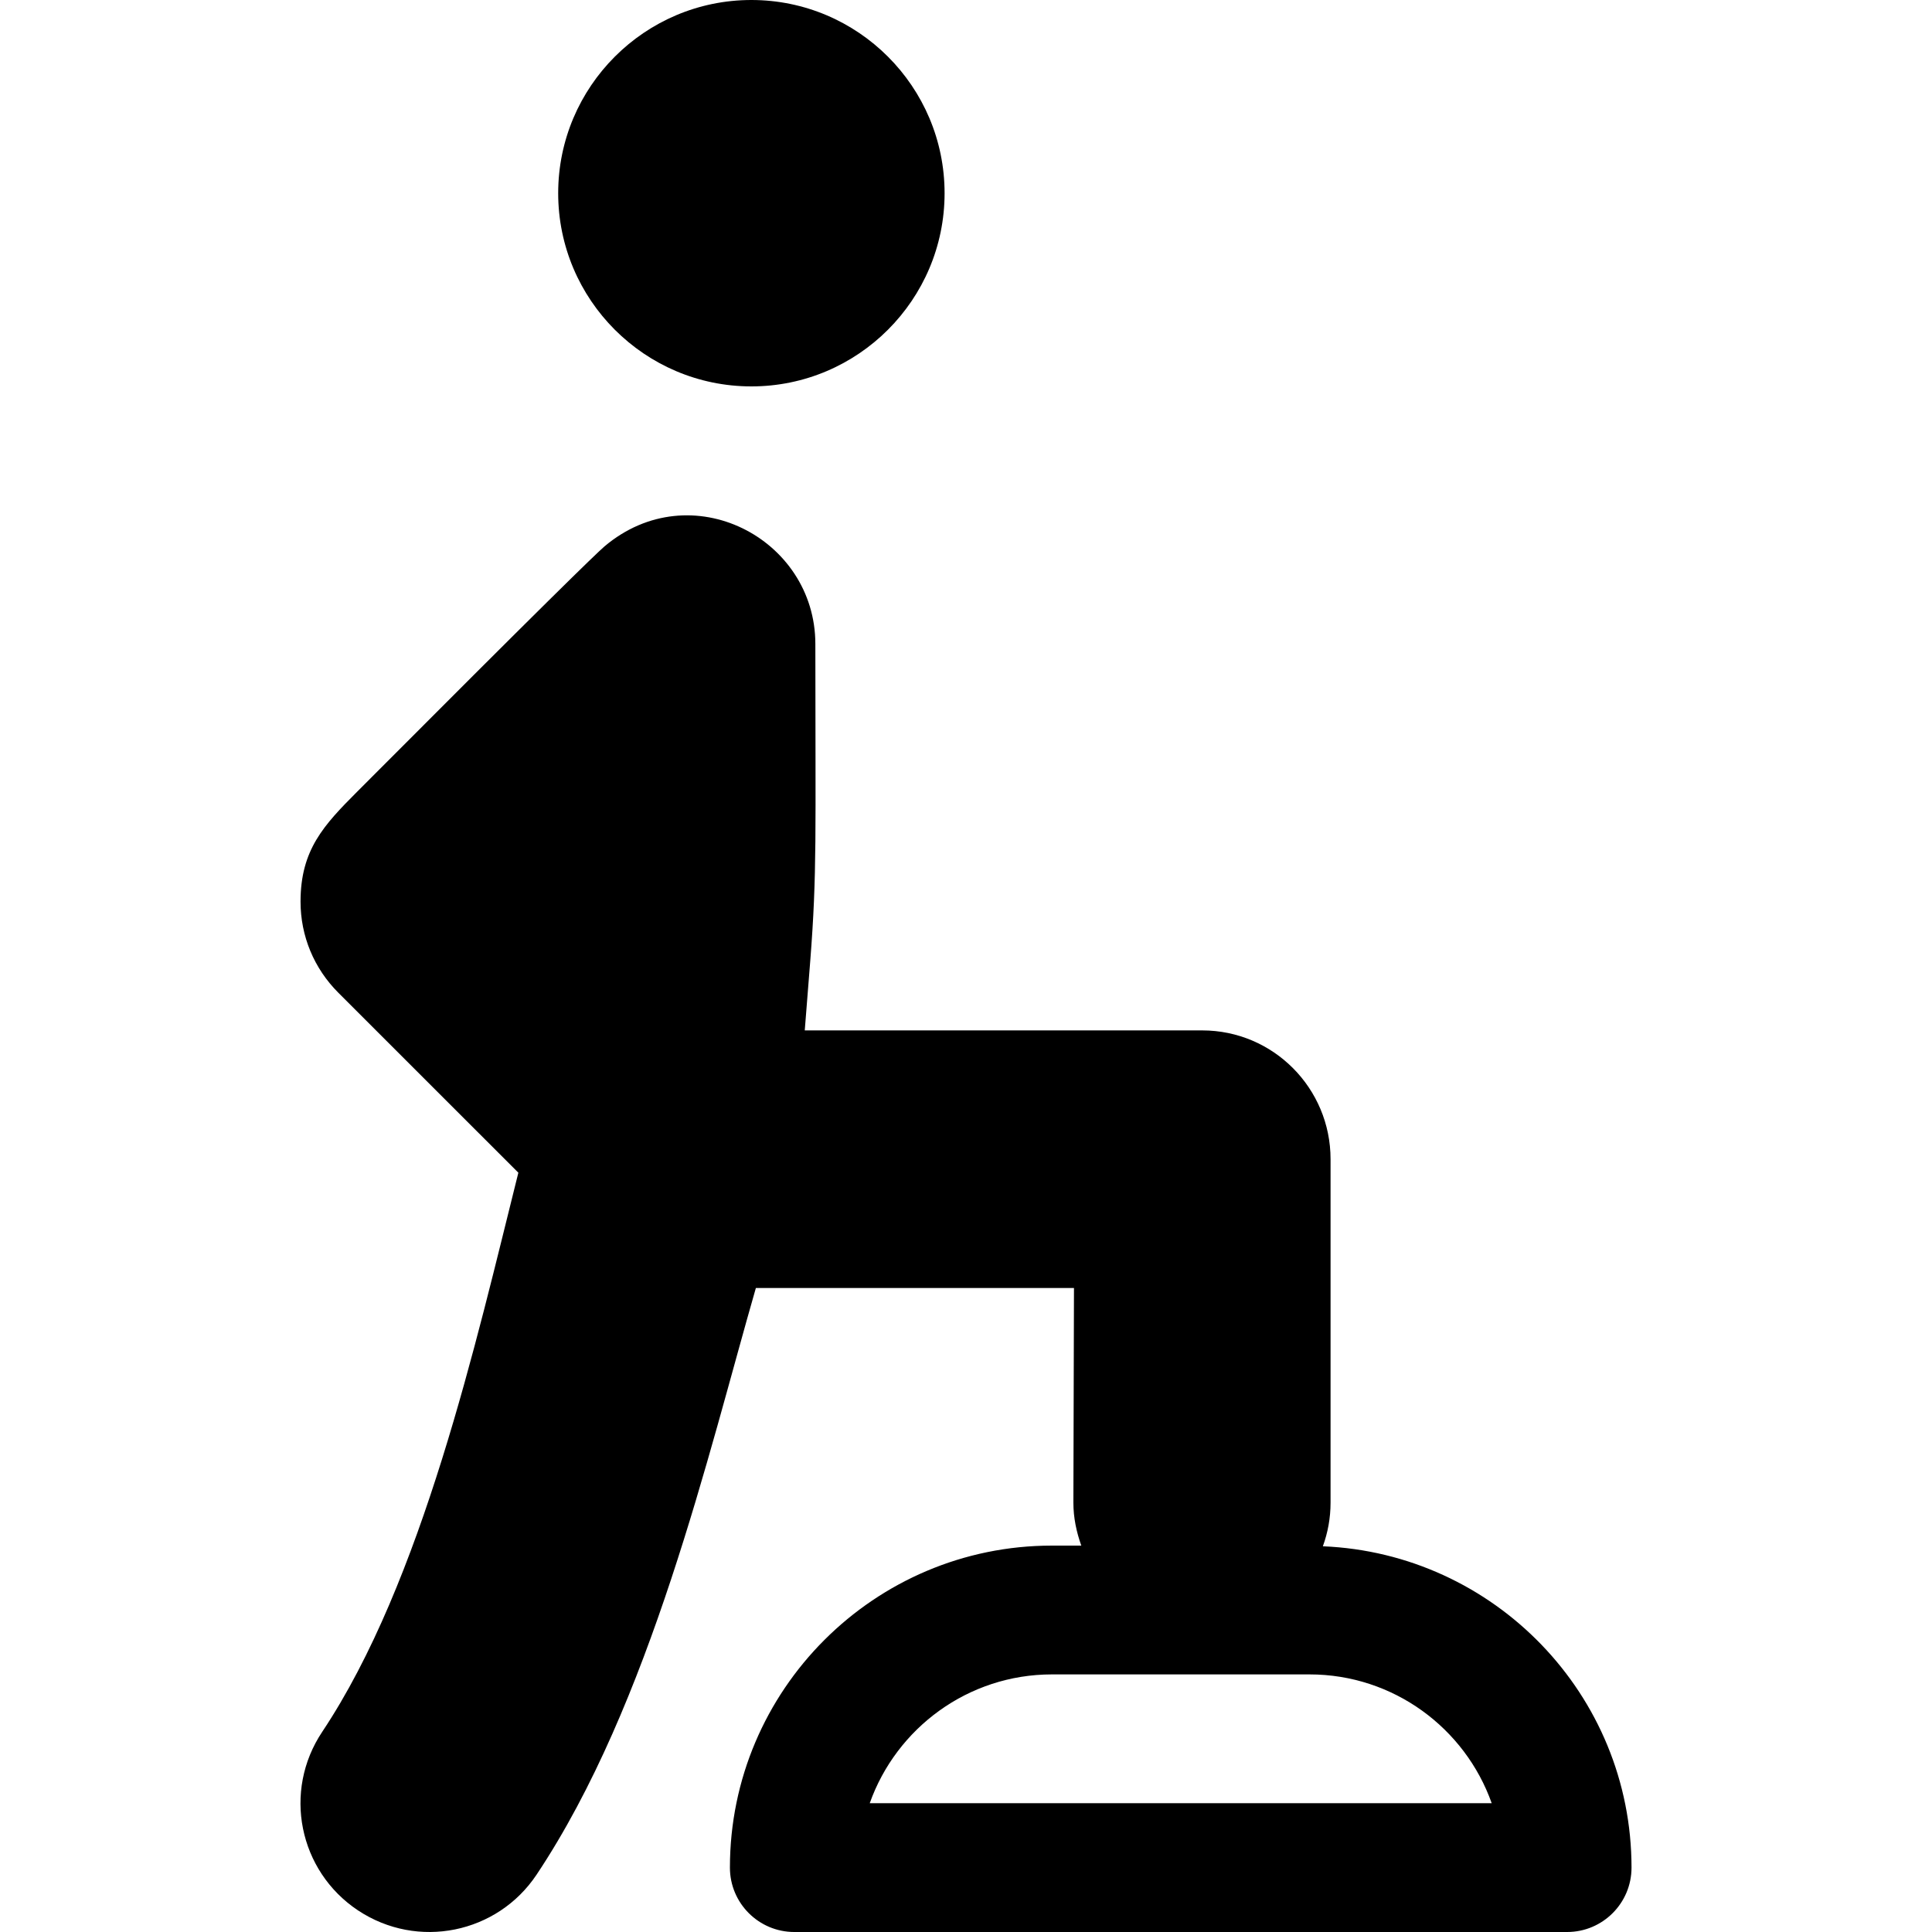
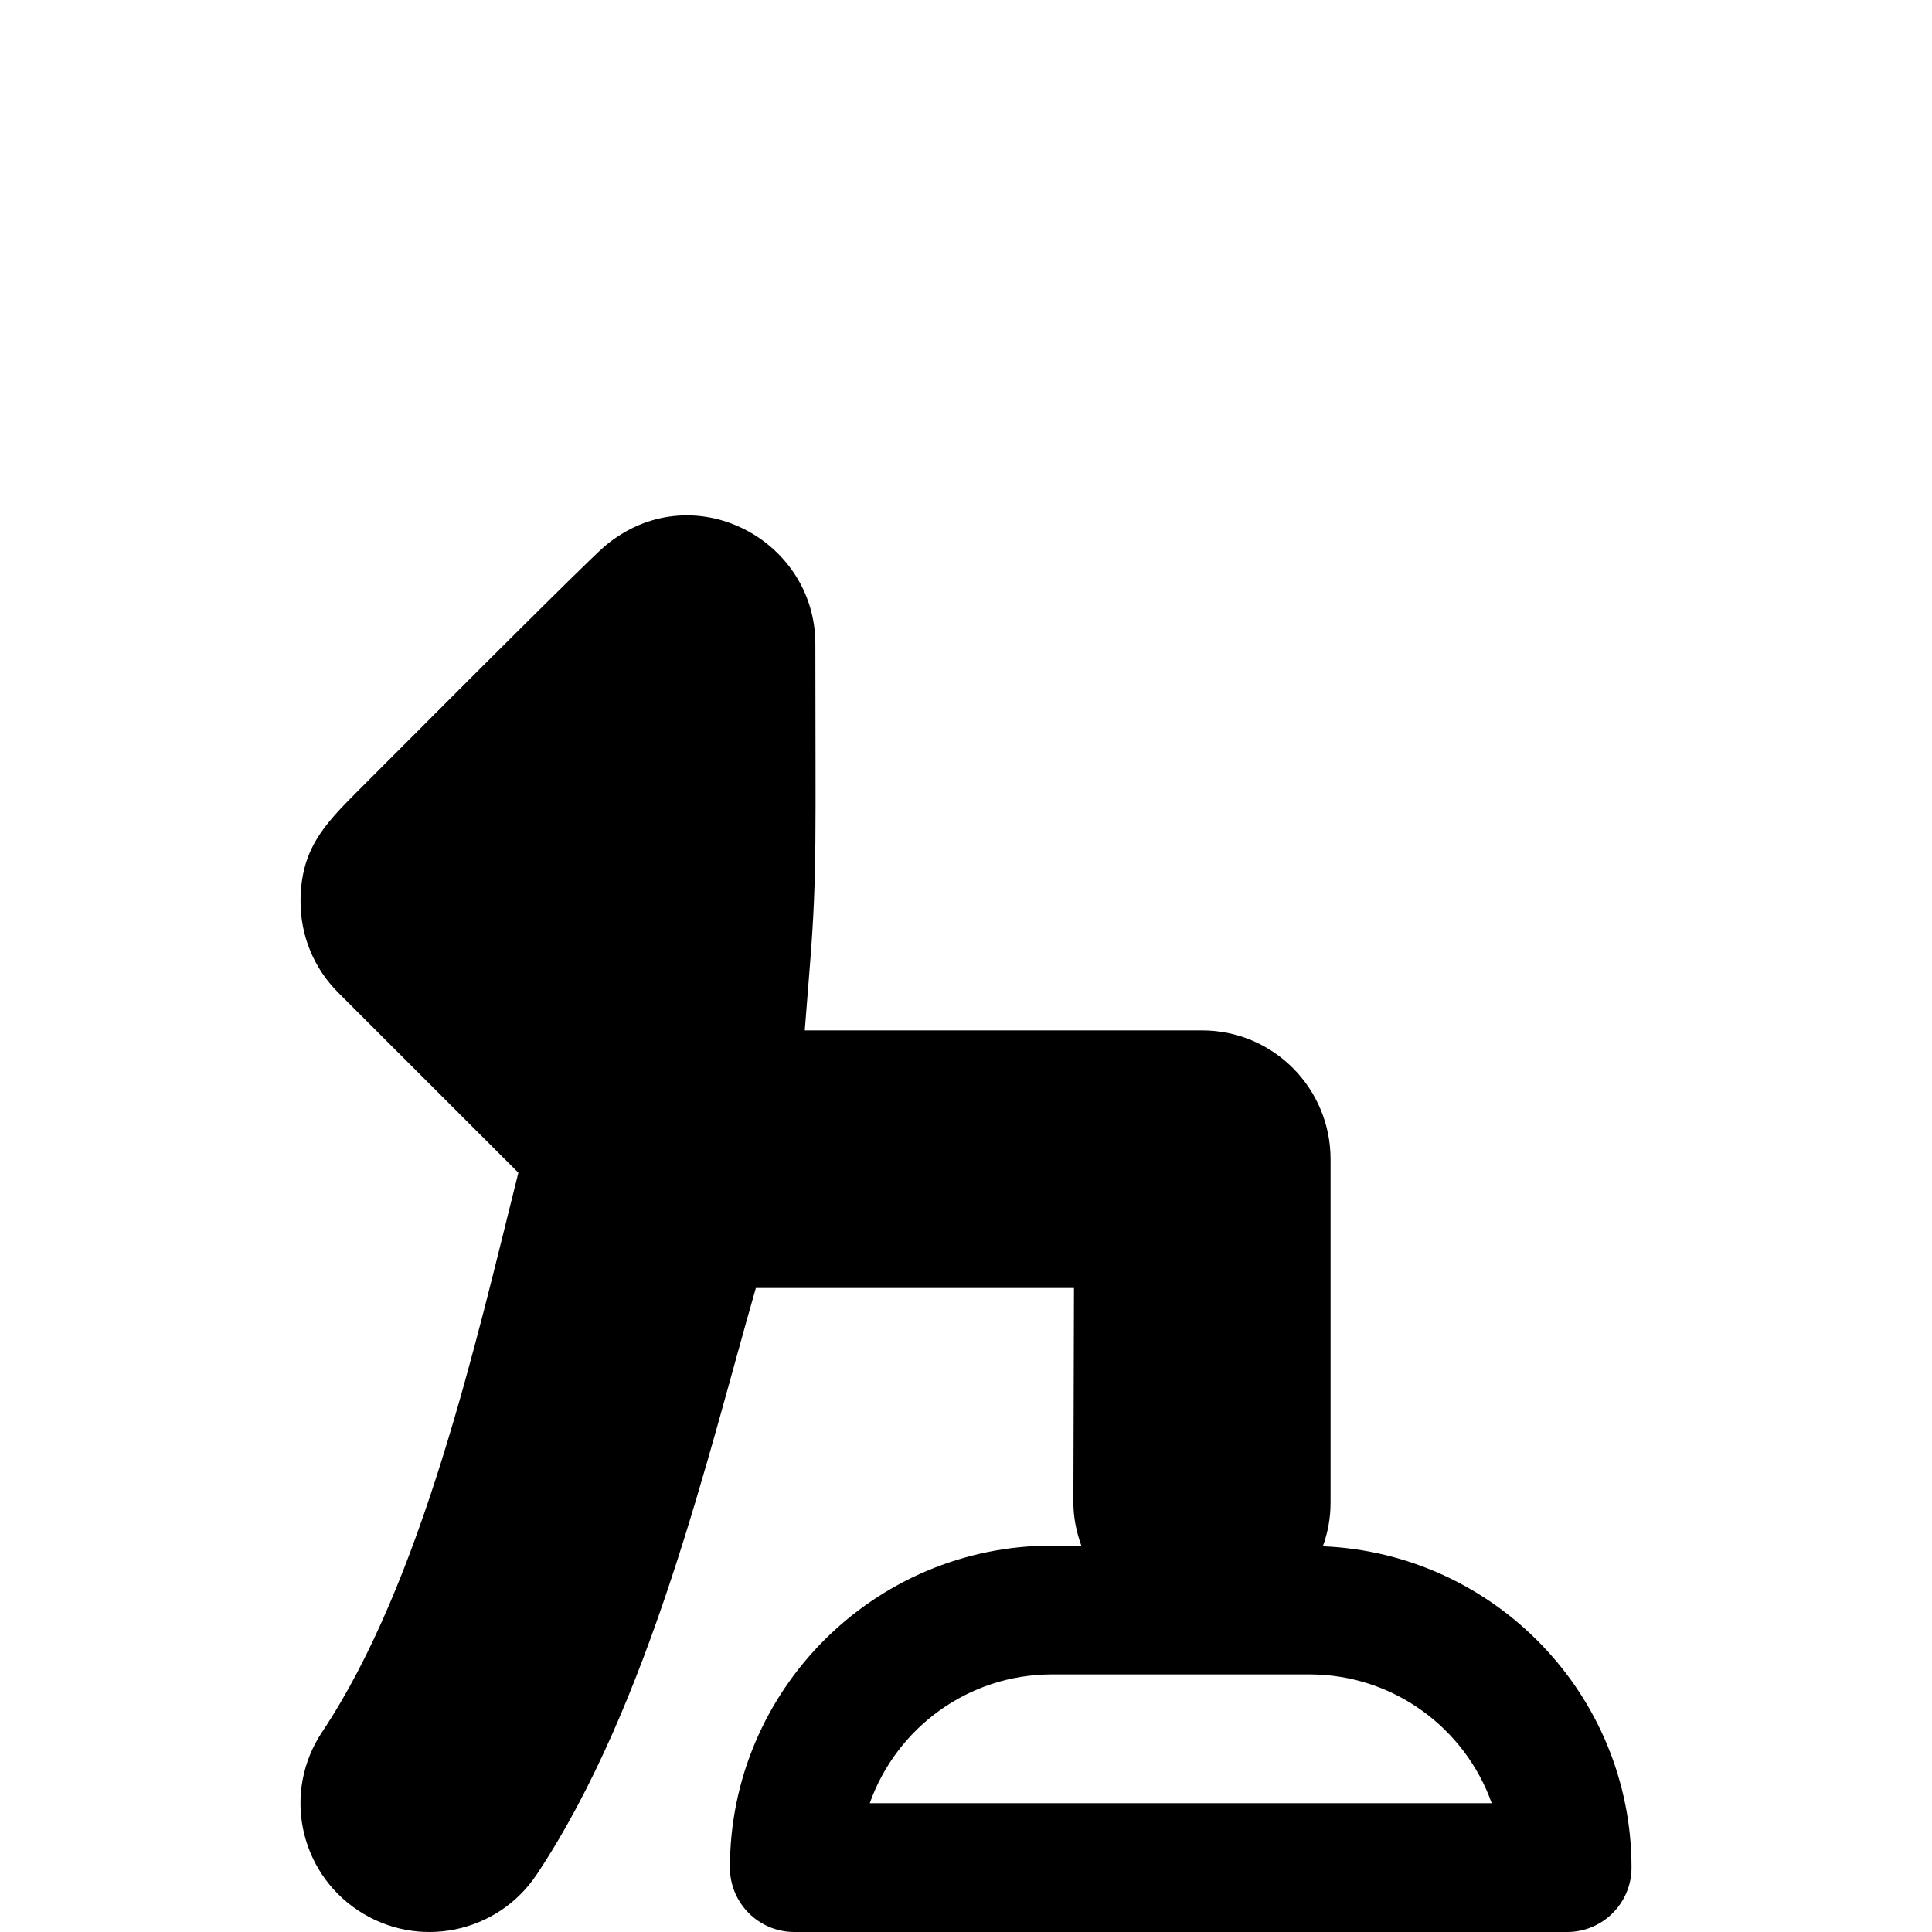
<svg xmlns="http://www.w3.org/2000/svg" id="Layer_1" x="0px" y="0px" viewBox="0 0 512 512" style="enable-background:new 0 0 512 512;" xml:space="preserve">
  <g>
    <g>
-       <path d="M199.125,0c-28.233,0-51.2,22.967-51.2,51.2c0,28.233,22.966,51.2,51.2,51.2c28.233,0,51.2-22.967,51.2-51.2 C250.325,22.967,227.357,0,199.125,0z" />
-     </g>
+       </g>
  </g>
  <g>
    <g>
      <path d="M350.572,409.779c1.316-3.626,2.039-7.483,2.039-11.557v-91.022c0-18.822-15.197-34.133-34.02-34.133H213.269 l1.455-18.406c1.823-23.344,1.353-33.244,1.353-84c0-28.025-33.006-45.171-55.875-25.866c-2.355,2.028-15.644,14.95-65.544,65.006 c-8.815,8.844-15.011,15.382-15.011,29.138c0,9.111,3.556,17.678,10.011,24.139l47.712,47.7 c-11.143,44.545-25.436,108.372-51.967,148.156c-10.528,15.758-6.236,36.864,9.445,47.322c15.841,10.52,36.955,6.143,47.355-9.456 c30.208-45.312,45.505-111.699,58.111-155.467h84.3l-0.156,56.889c0,4.01,0.823,7.802,2.097,11.379h-7.786 c-47.055,0-85.333,38.278-85.333,85.333c0,9.428,7.645,17.067,17.067,17.067h204.8c9.422,0,17.067-7.639,17.067-17.067 C432.369,449.072,395.981,411.654,350.572,409.779z M230.491,477.867c7.044-19.867,26.022-34.133,48.278-34.133h68.267 c22.256,0,41.233,14.267,48.278,34.133H230.491z" />
    </g>
  </g>
  <g> </g>
  <g> </g>
  <g> </g>
  <g> </g>
  <g> </g>
  <g> </g>
  <g> </g>
  <g> </g>
  <g> </g>
  <g> </g>
  <g> </g>
  <g> </g>
  <g> </g>
  <g> </g>
  <g> </g>
</svg>